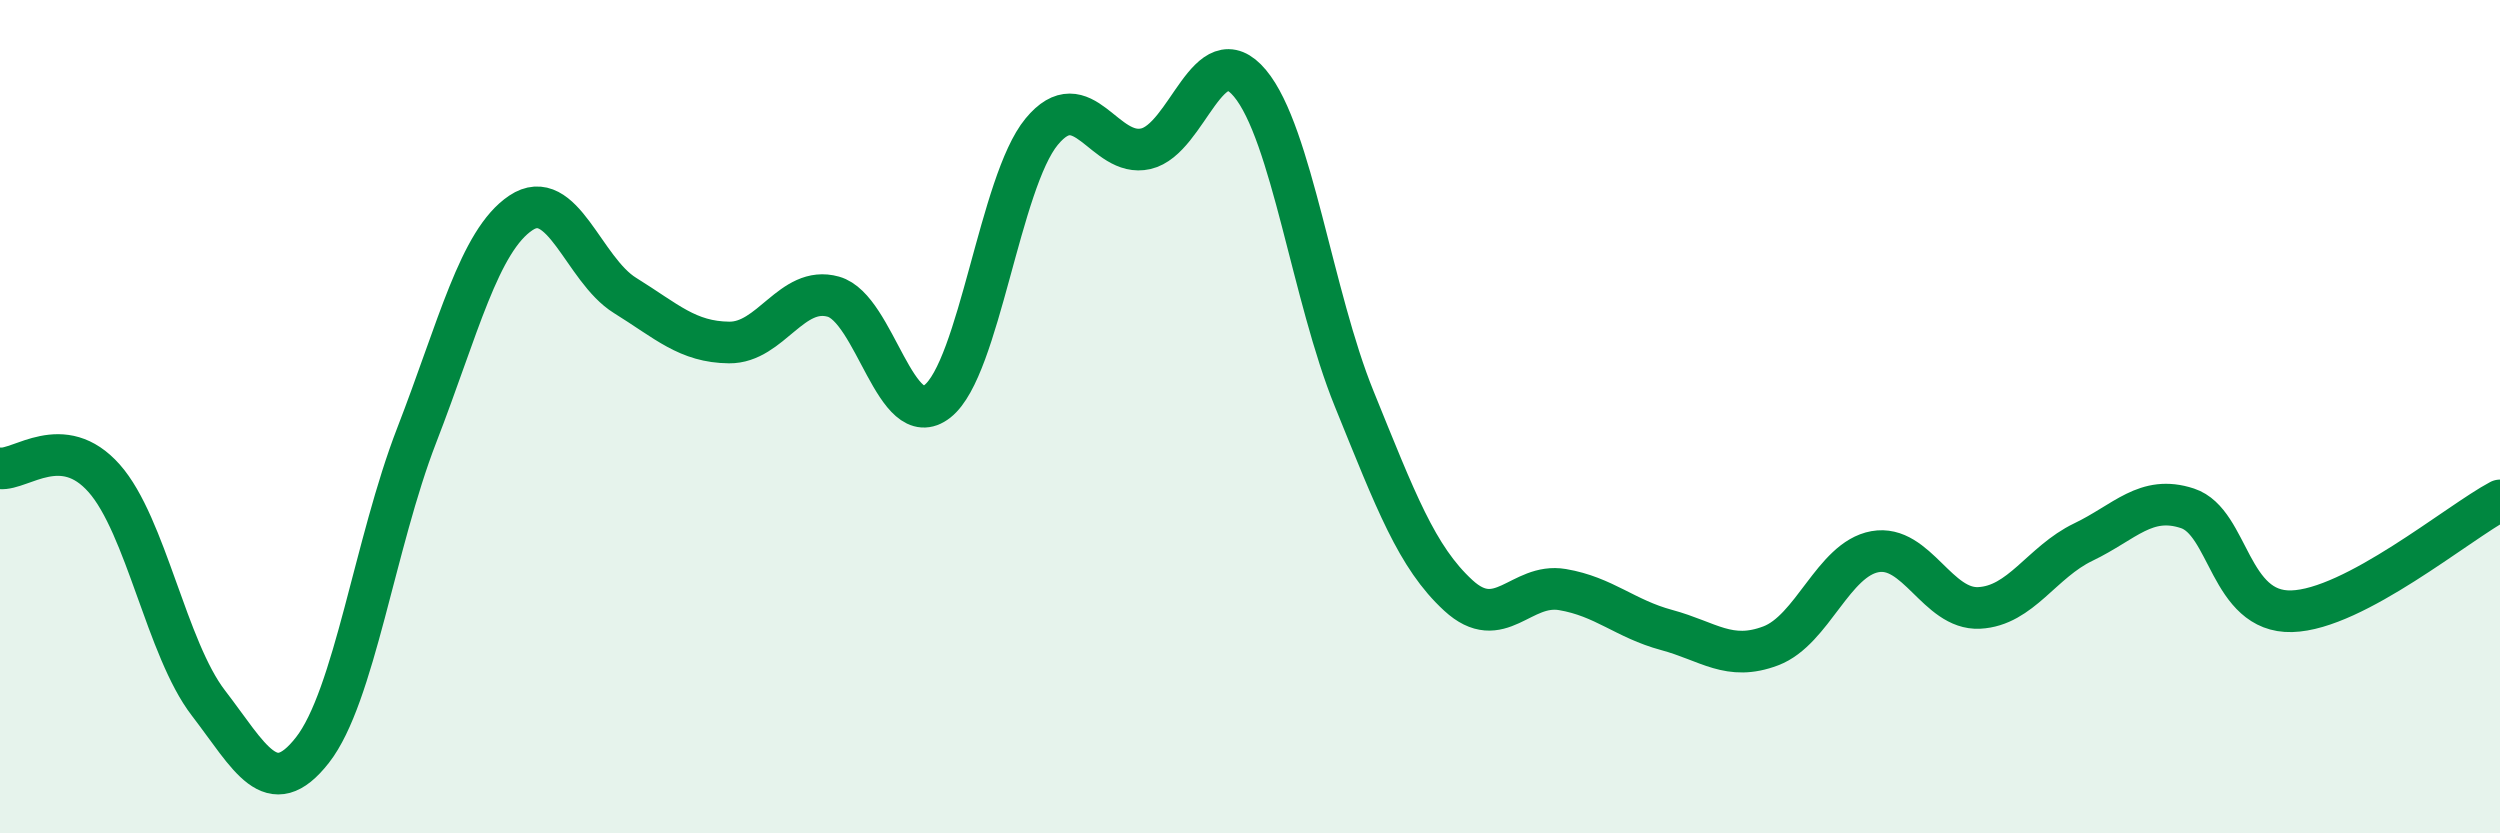
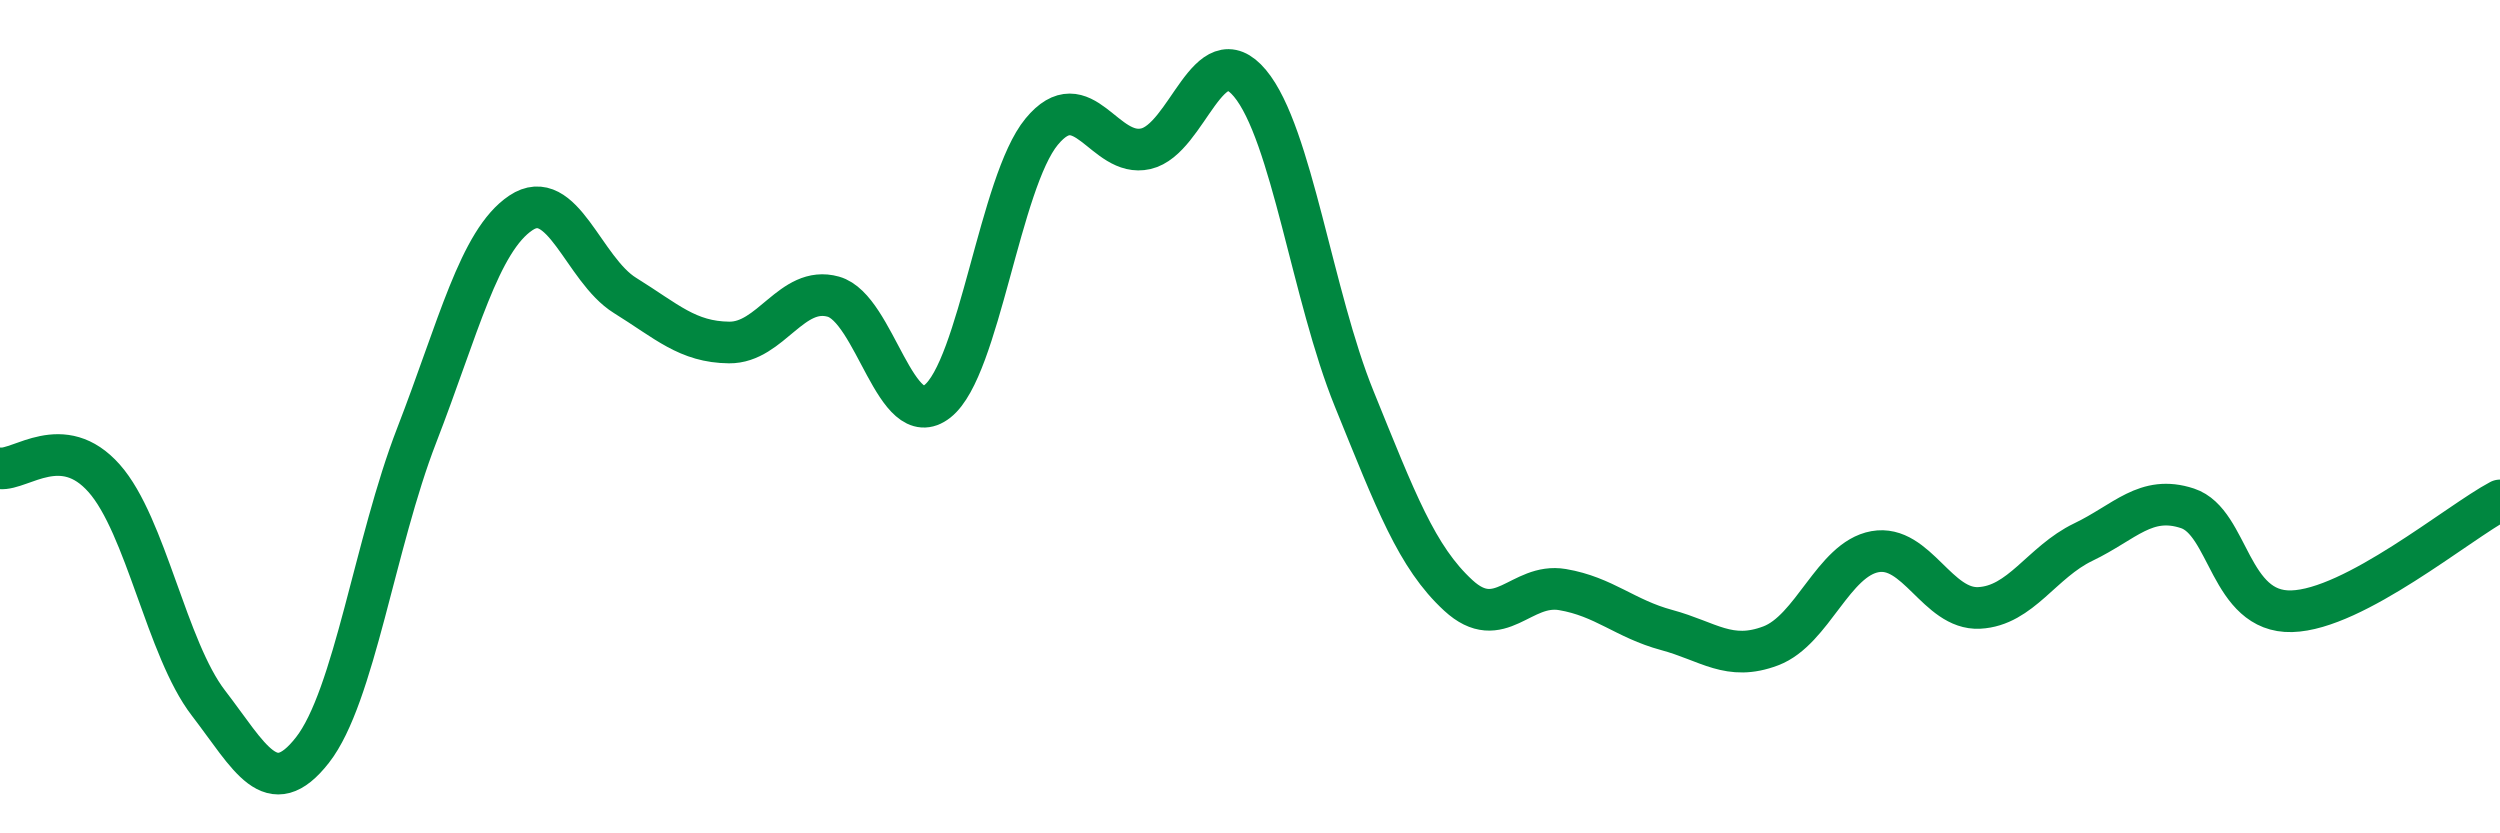
<svg xmlns="http://www.w3.org/2000/svg" width="60" height="20" viewBox="0 0 60 20">
-   <path d="M 0,11.24 C 0.5,11.29 1.5,10.35 2.5,11.48 C 3.5,12.61 4,15.57 5,16.87 C 6,18.17 6.5,19.28 7.5,18 C 8.5,16.72 9,13.03 10,10.45 C 11,7.87 11.5,5.78 12.5,5.11 C 13.5,4.44 14,6.47 15,7.09 C 16,7.71 16.5,8.21 17.5,8.22 C 18.5,8.23 19,6.84 20,7.12 C 21,7.4 21.5,10.42 22.5,9.63 C 23.5,8.84 24,4.37 25,3.16 C 26,1.95 26.5,3.8 27.5,3.57 C 28.5,3.34 29,0.8 30,2 C 31,3.2 31.5,7.11 32.5,9.57 C 33.5,12.03 34,13.37 35,14.29 C 36,15.21 36.5,13.98 37.5,14.15 C 38.5,14.32 39,14.85 40,15.12 C 41,15.39 41.5,15.88 42.5,15.5 C 43.5,15.12 44,13.42 45,13.24 C 46,13.06 46.5,14.64 47.5,14.59 C 48.5,14.54 49,13.49 50,13.01 C 51,12.53 51.5,11.87 52.5,12.2 C 53.5,12.53 53.5,14.71 55,14.67 C 56.5,14.63 59,12.54 60,12.01L60 20L0 20Z" fill="#008740" opacity="0.1" stroke-linecap="round" stroke-linejoin="round" />
  <path d="M 0,11.24 C 0.5,11.29 1.5,10.35 2.5,11.48 C 3.5,12.61 4,15.57 5,16.87 C 6,18.17 6.5,19.28 7.5,18 C 8.5,16.72 9,13.03 10,10.45 C 11,7.87 11.5,5.78 12.5,5.11 C 13.5,4.44 14,6.47 15,7.09 C 16,7.71 16.5,8.21 17.5,8.22 C 18.5,8.23 19,6.84 20,7.12 C 21,7.4 21.5,10.42 22.5,9.63 C 23.5,8.84 24,4.37 25,3.16 C 26,1.95 26.5,3.8 27.5,3.57 C 28.5,3.34 29,0.8 30,2 C 31,3.2 31.5,7.11 32.5,9.57 C 33.5,12.03 34,13.37 35,14.29 C 36,15.21 36.5,13.98 37.5,14.15 C 38.5,14.32 39,14.85 40,15.12 C 41,15.39 41.5,15.88 42.5,15.5 C 43.5,15.12 44,13.42 45,13.24 C 46,13.06 46.5,14.64 47.5,14.59 C 48.5,14.54 49,13.49 50,13.01 C 51,12.53 51.5,11.87 52.5,12.2 C 53.5,12.53 53.5,14.71 55,14.67 C 56.5,14.63 59,12.54 60,12.01" stroke="#008740" stroke-width="1" fill="none" stroke-linecap="round" stroke-linejoin="round" />
</svg>